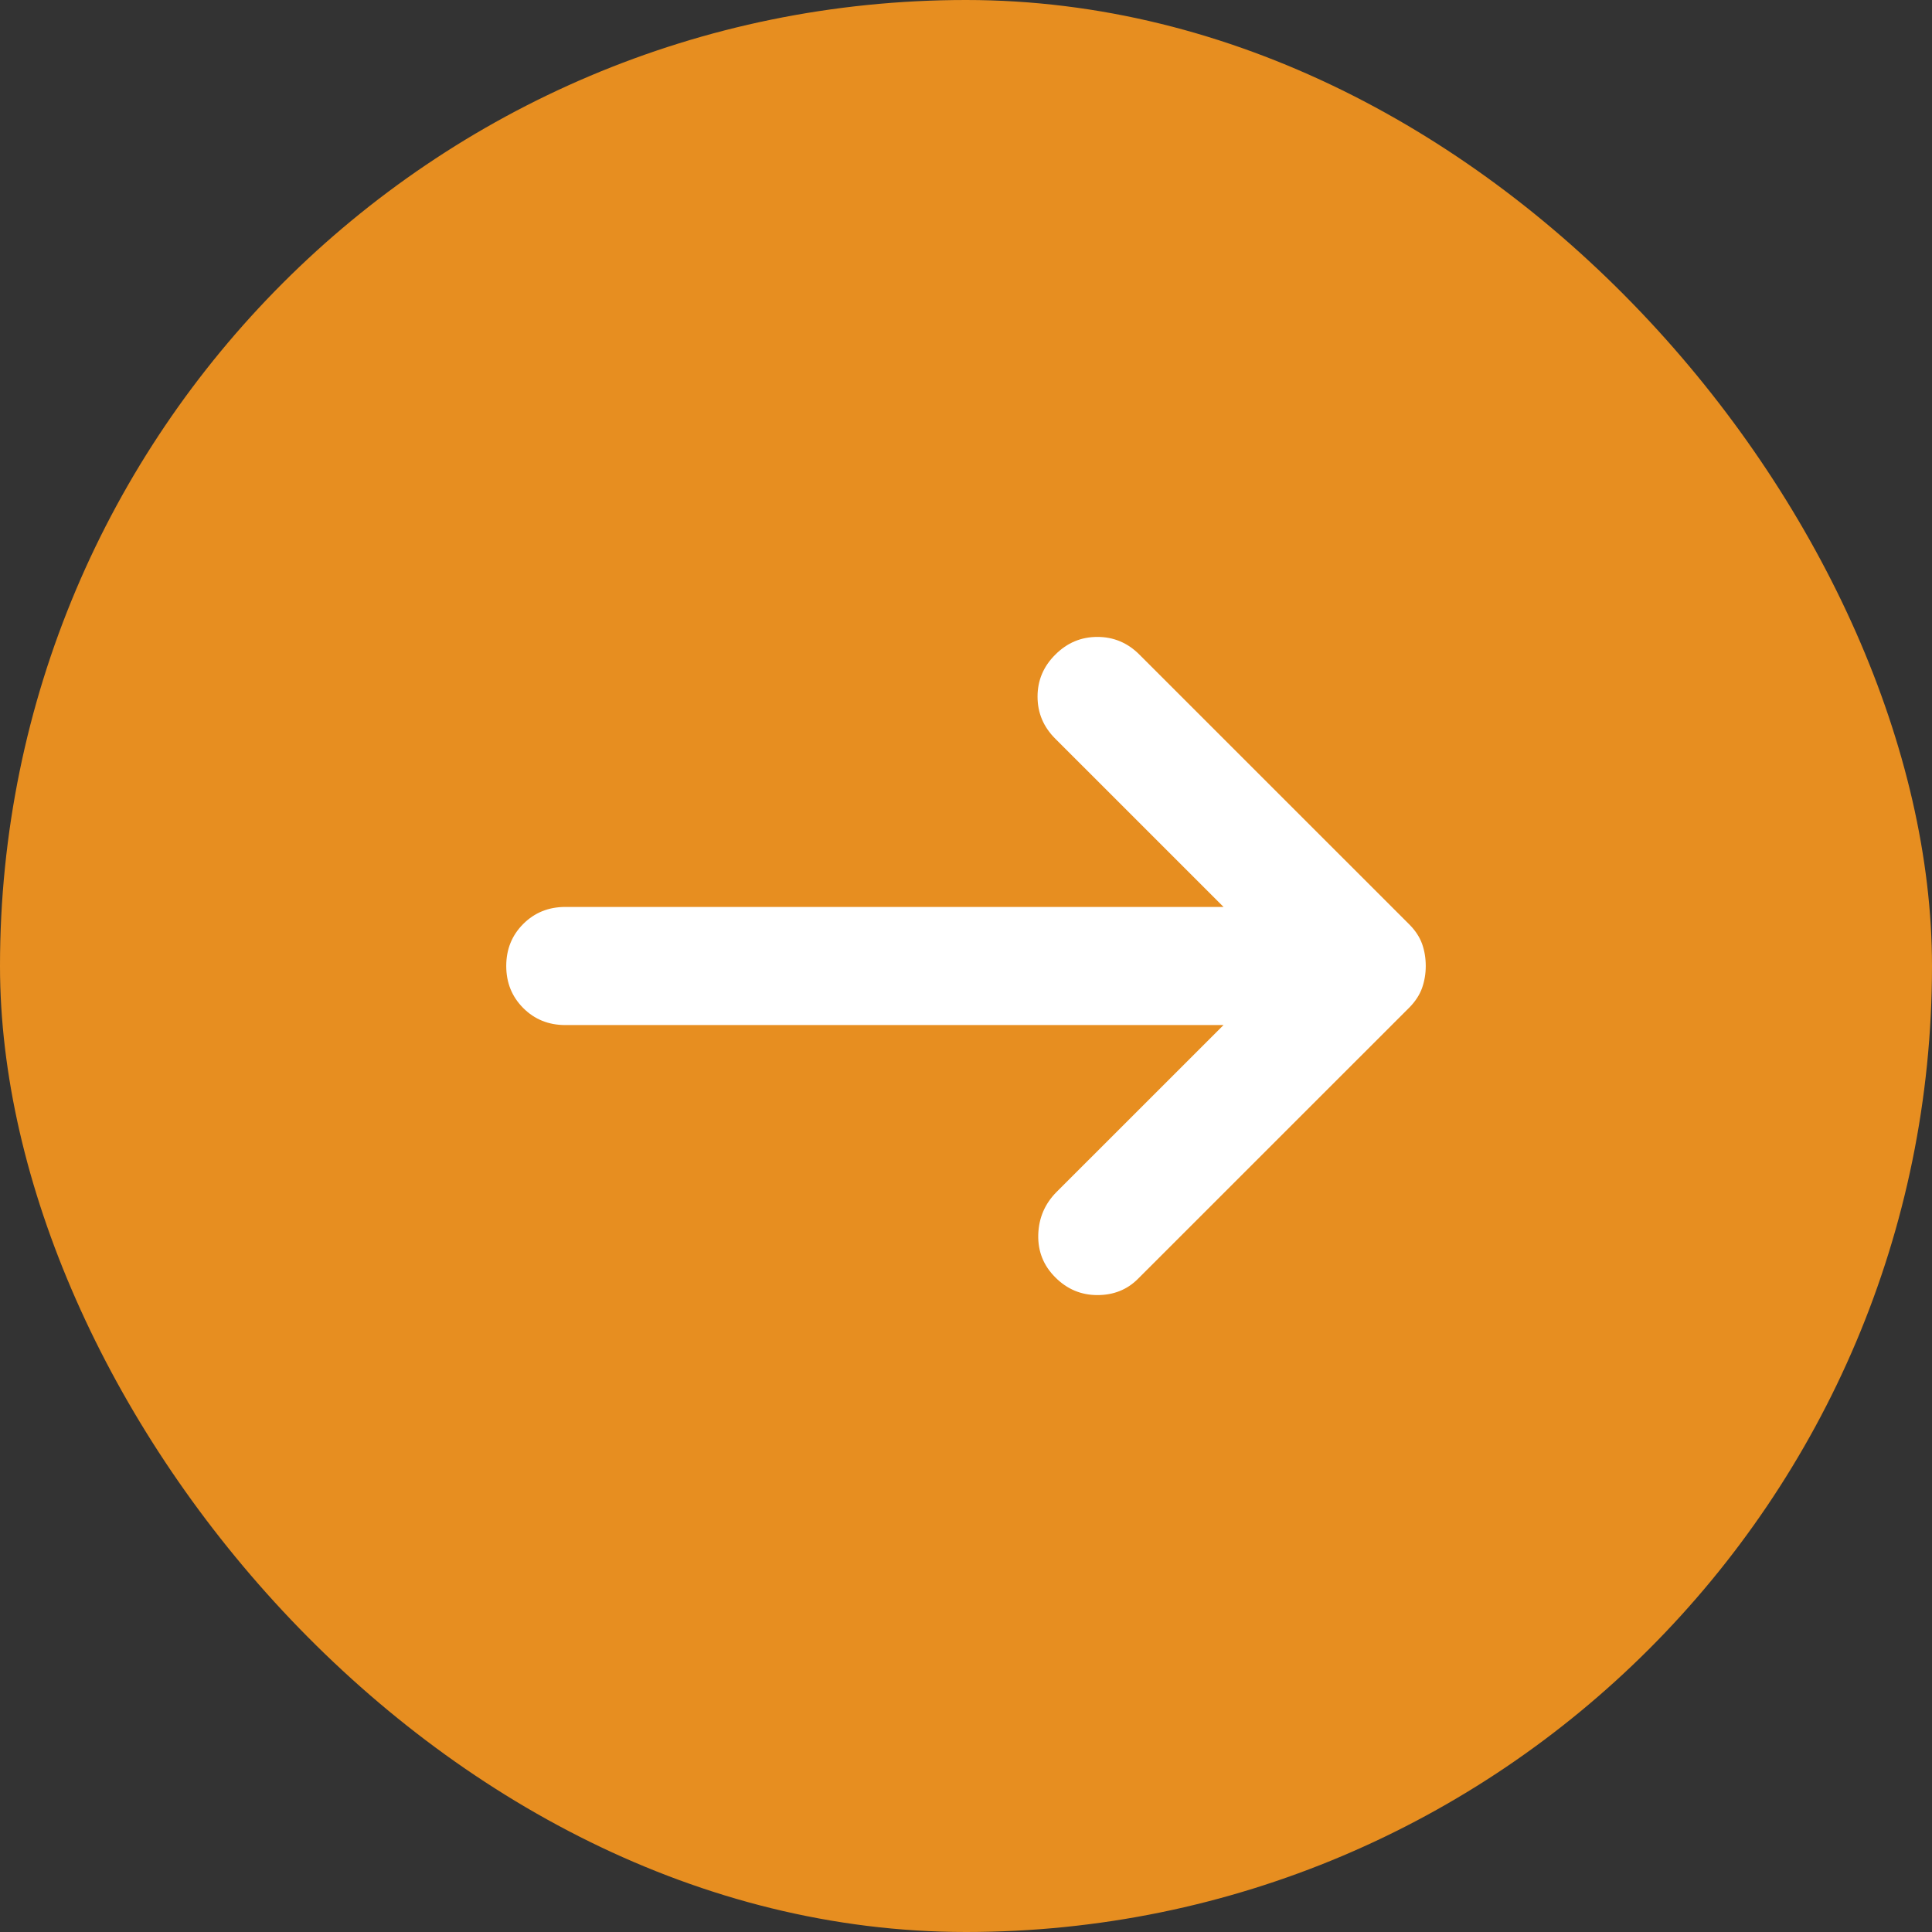
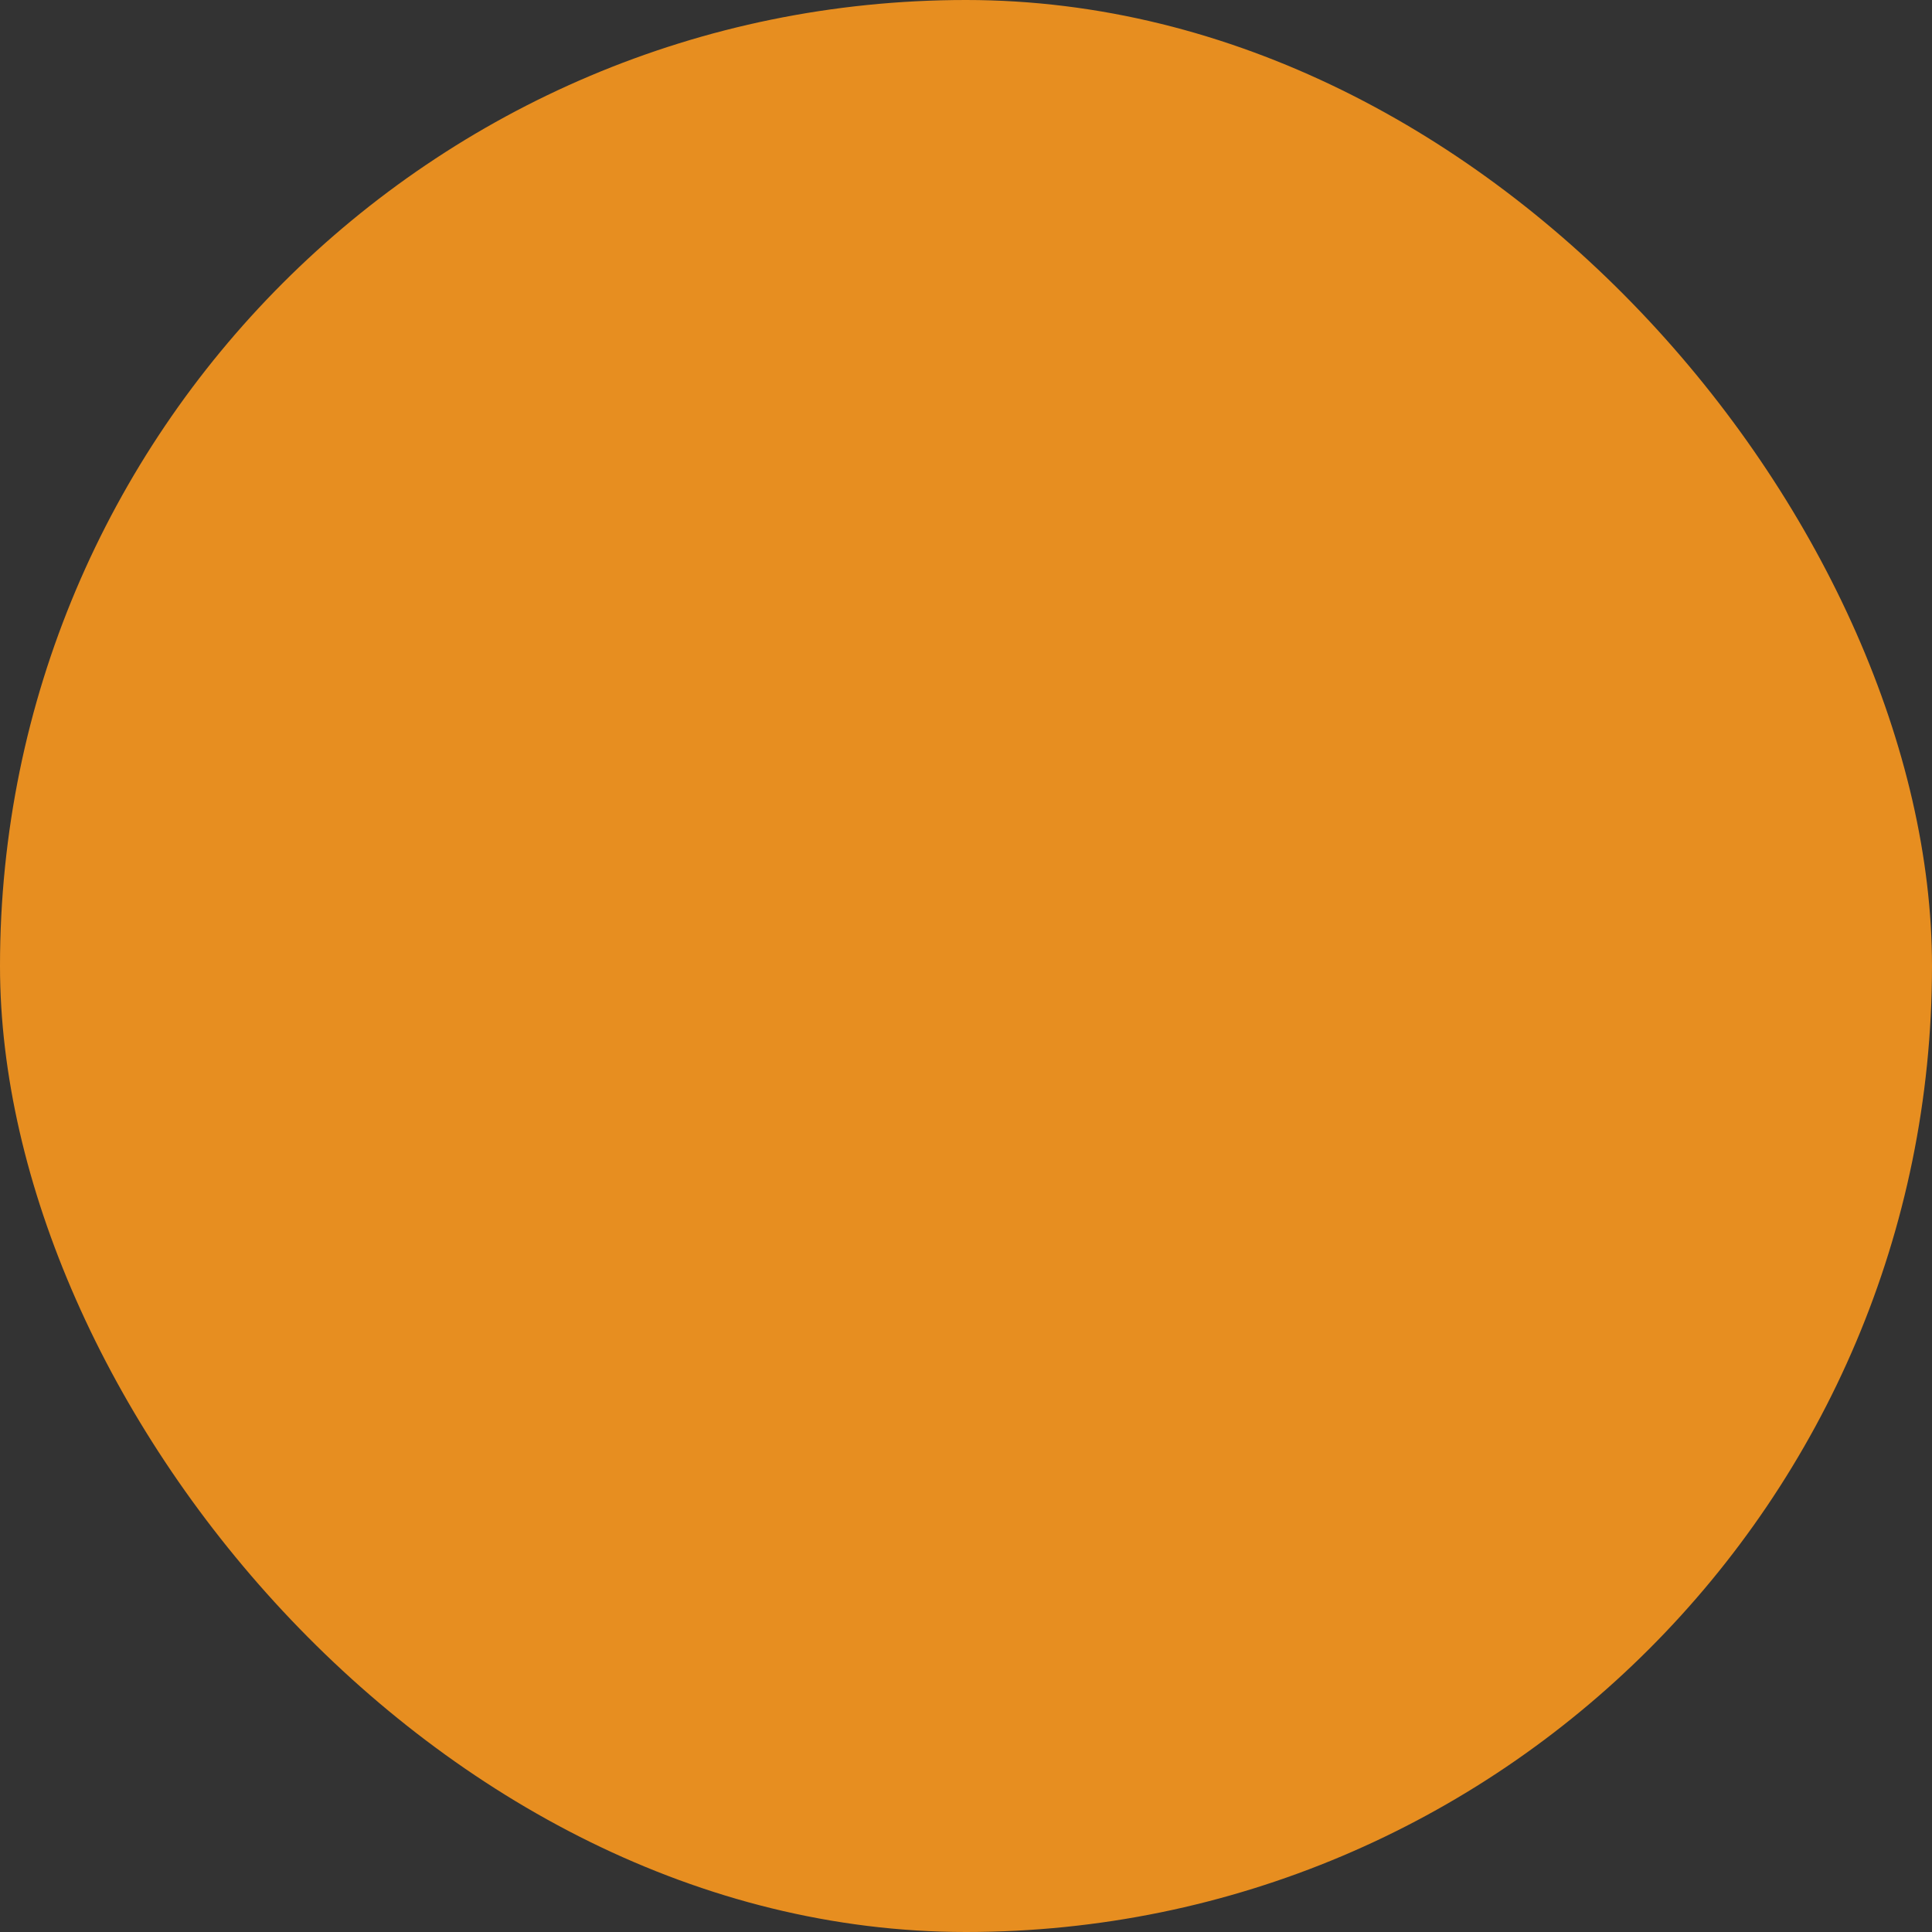
<svg xmlns="http://www.w3.org/2000/svg" width="30" height="30" viewBox="0 0 30 30" fill="none">
  <rect x="0" y="0" width="30" height="30" fill="#333333" stroke="none" />
  <rect width="30" height="30" rx="15" fill="#E78E20" />
-   <path d="M16.387 19.835C16.203 19.652 16.115 19.431 16.122 19.171C16.13 18.911 16.225 18.69 16.409 18.506L18.999 15.917H8.778C8.518 15.917 8.301 15.829 8.125 15.653C7.949 15.477 7.861 15.259 7.861 15C7.861 14.74 7.949 14.523 8.125 14.347C8.301 14.171 8.519 14.083 8.778 14.083H18.999L16.387 11.471C16.203 11.288 16.111 11.07 16.111 10.817C16.111 10.565 16.203 10.347 16.387 10.165C16.57 9.981 16.788 9.89 17.04 9.89C17.292 9.89 17.51 9.981 17.693 10.165L21.887 14.358C21.978 14.45 22.043 14.549 22.082 14.656C22.12 14.763 22.139 14.878 22.139 15C22.139 15.122 22.119 15.237 22.081 15.344C22.042 15.451 21.977 15.55 21.887 15.642L17.67 19.858C17.502 20.026 17.292 20.11 17.04 20.11C16.788 20.11 16.57 20.019 16.387 19.835Z" fill="white" />
</svg>